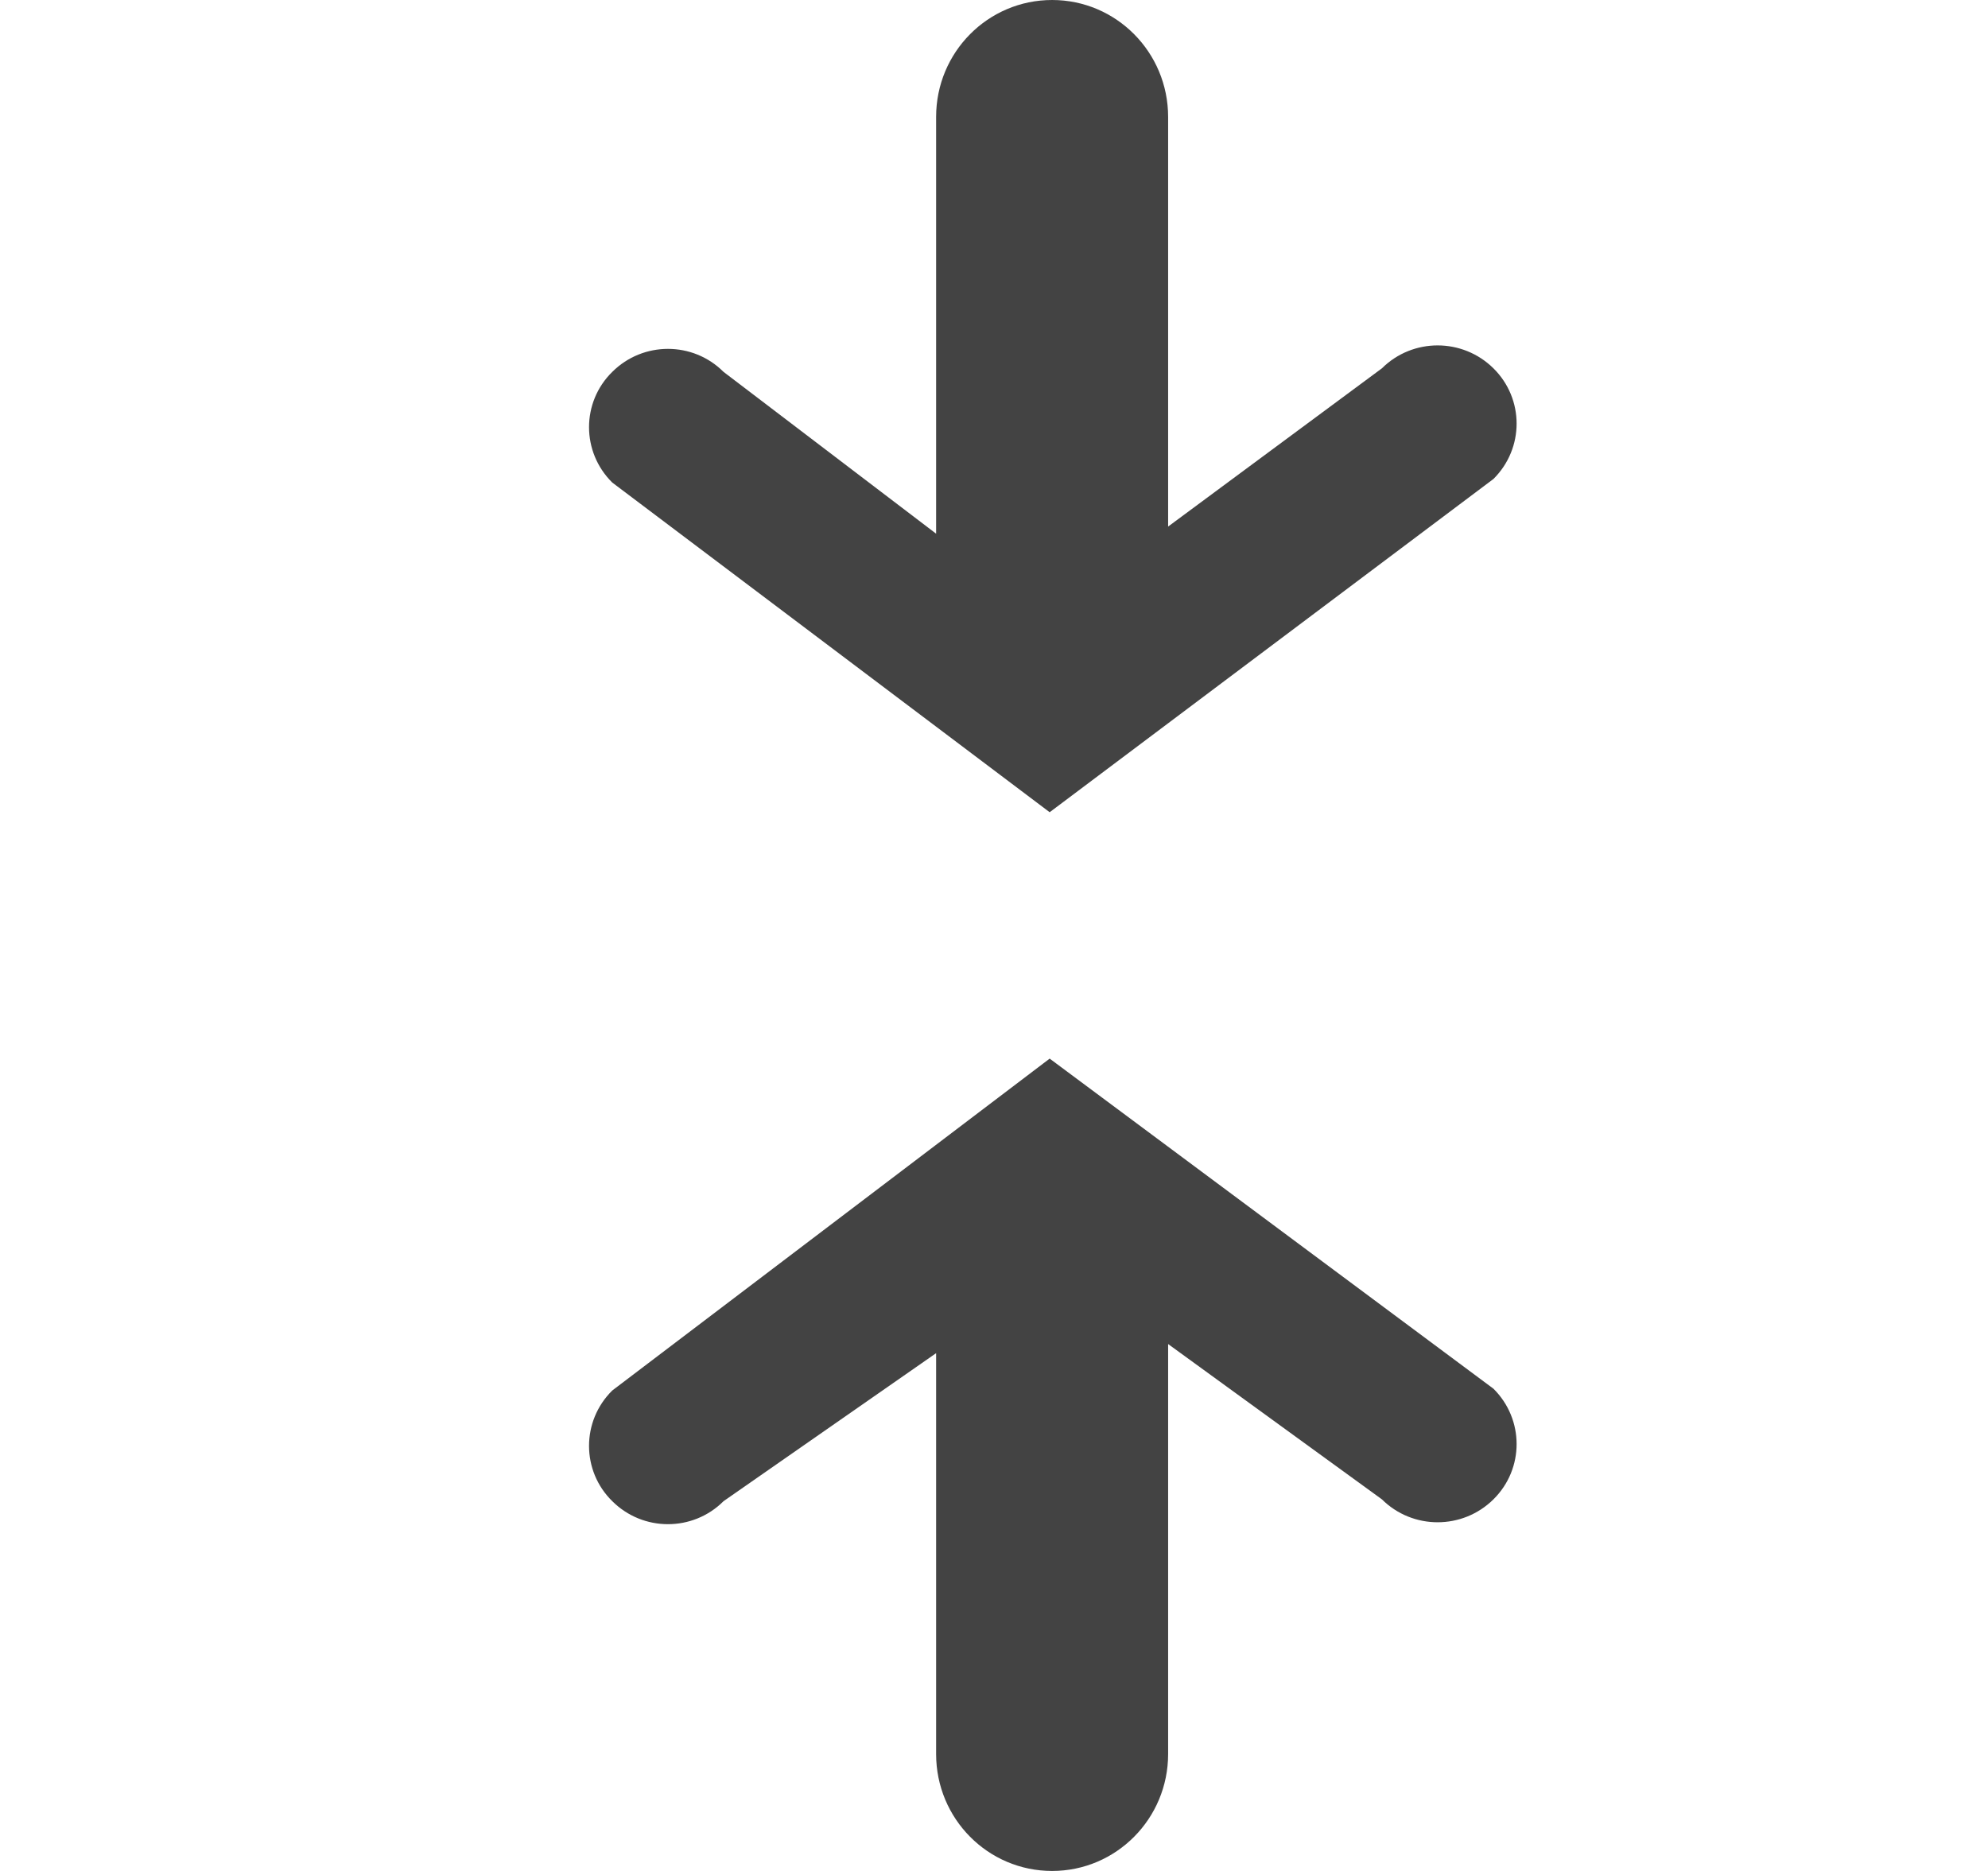
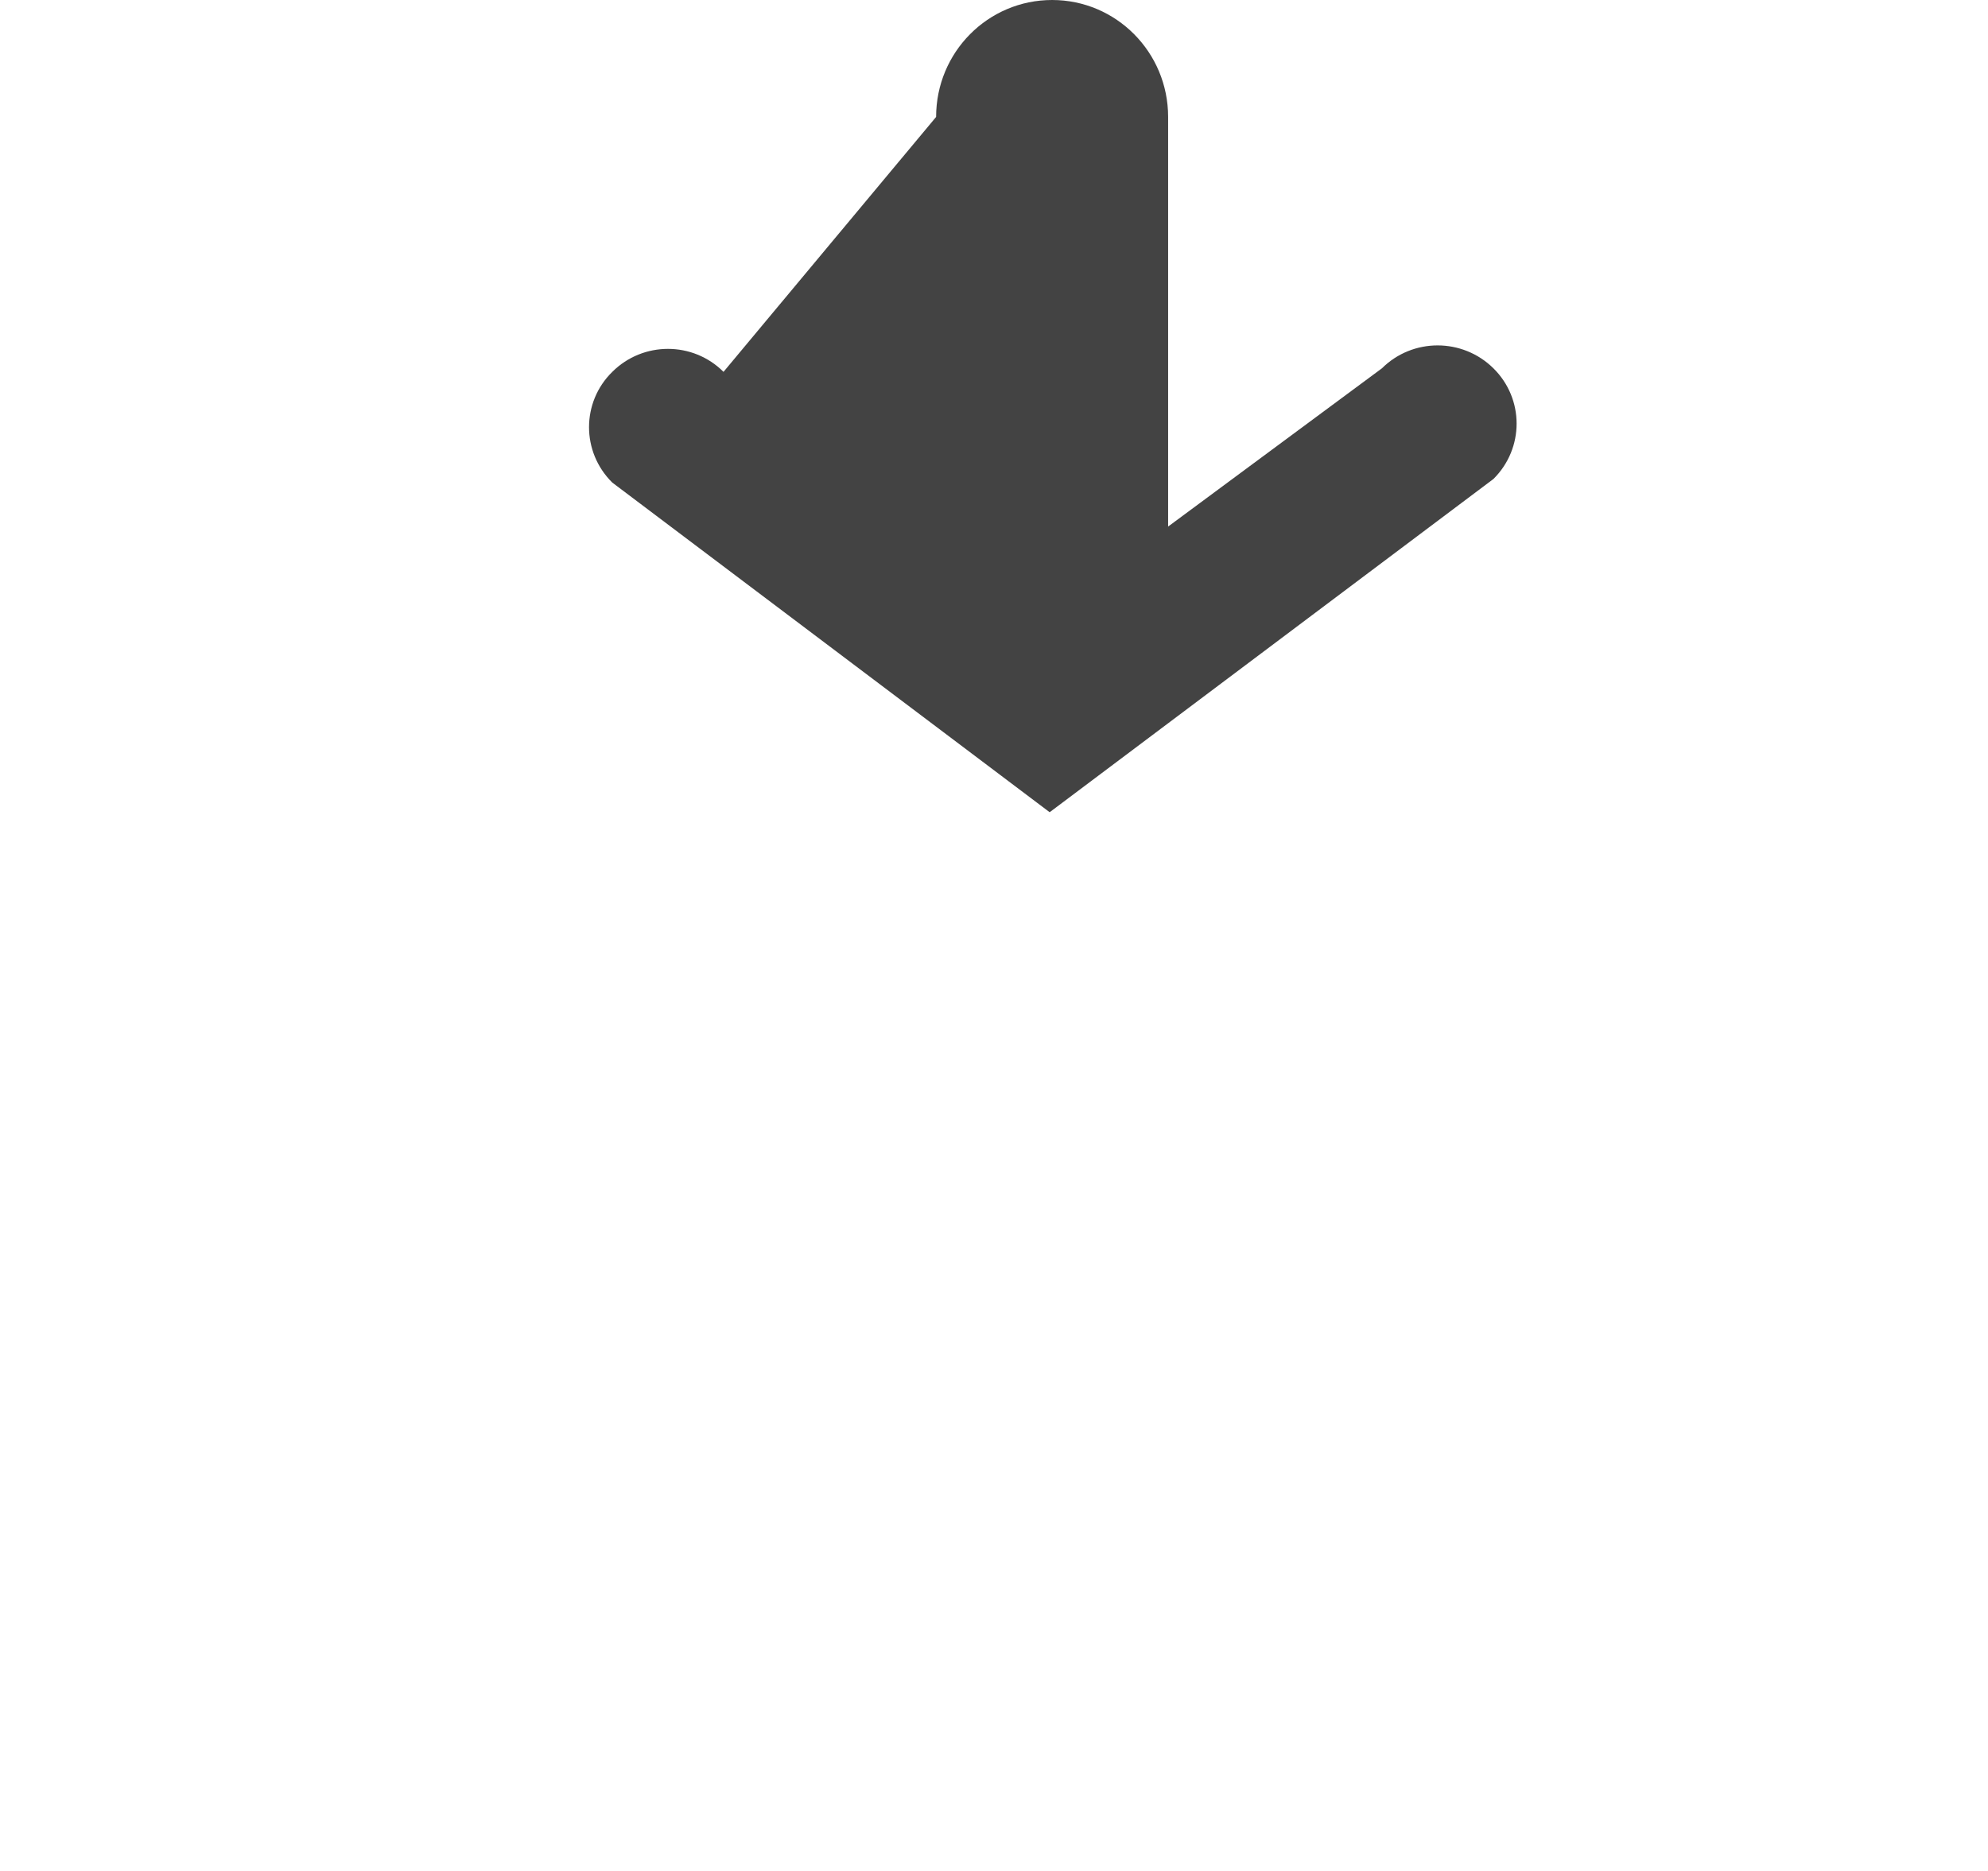
<svg xmlns="http://www.w3.org/2000/svg" viewBox="0 0 17 16" version="1.1" class="si-glyph si-glyph-two-arrow-in-down-up">
  <title>934</title>
  <defs />
  <g stroke="none" stroke-width="1" fill="none" fill-rule="evenodd">
    <g transform="translate(5, 0)" fill="#434343">
-       <path d="M7.771,4.096 C8.035,3.834 8.035,3.411 7.771,3.15 C7.507,2.889 7.081,2.888 6.817,3.15 L4.989,4.503 L4.989,1 C4.989,0.447 4.545,0 3.997,0 C3.448,0 3.005,0.447 3.005,1 L3.005,4.564 L1.187,3.18 C0.925,2.918 0.499,2.918 0.236,3.18 C0.103,3.31 0.037,3.482 0.037,3.653 C0.037,3.824 0.103,3.996 0.236,4.127 L3.976,6.946 L7.771,4.096 L7.771,4.096 Z" class="si-glyph-fill" />
-       <path d="M7.771,11.876 C8.035,12.138 8.035,12.561 7.771,12.822 C7.507,13.083 7.081,13.084 6.817,12.822 L4.989,11.494 L4.989,15 C4.989,15.553 4.545,16 3.997,16 C3.448,16 3.005,15.553 3.005,15 L3.005,11.572 L1.187,12.838 C0.925,13.1 0.499,13.1 0.236,12.838 C0.103,12.708 0.037,12.536 0.037,12.365 C0.037,12.194 0.103,12.022 0.236,11.891 L3.976,9.053 L7.771,11.876 L7.771,11.876 Z" class="si-glyph-fill" />
+       <path d="M7.771,4.096 C8.035,3.834 8.035,3.411 7.771,3.15 C7.507,2.889 7.081,2.888 6.817,3.15 L4.989,4.503 L4.989,1 C4.989,0.447 4.545,0 3.997,0 C3.448,0 3.005,0.447 3.005,1 L1.187,3.18 C0.925,2.918 0.499,2.918 0.236,3.18 C0.103,3.31 0.037,3.482 0.037,3.653 C0.037,3.824 0.103,3.996 0.236,4.127 L3.976,6.946 L7.771,4.096 L7.771,4.096 Z" class="si-glyph-fill" />
    </g>
  </g>
</svg>